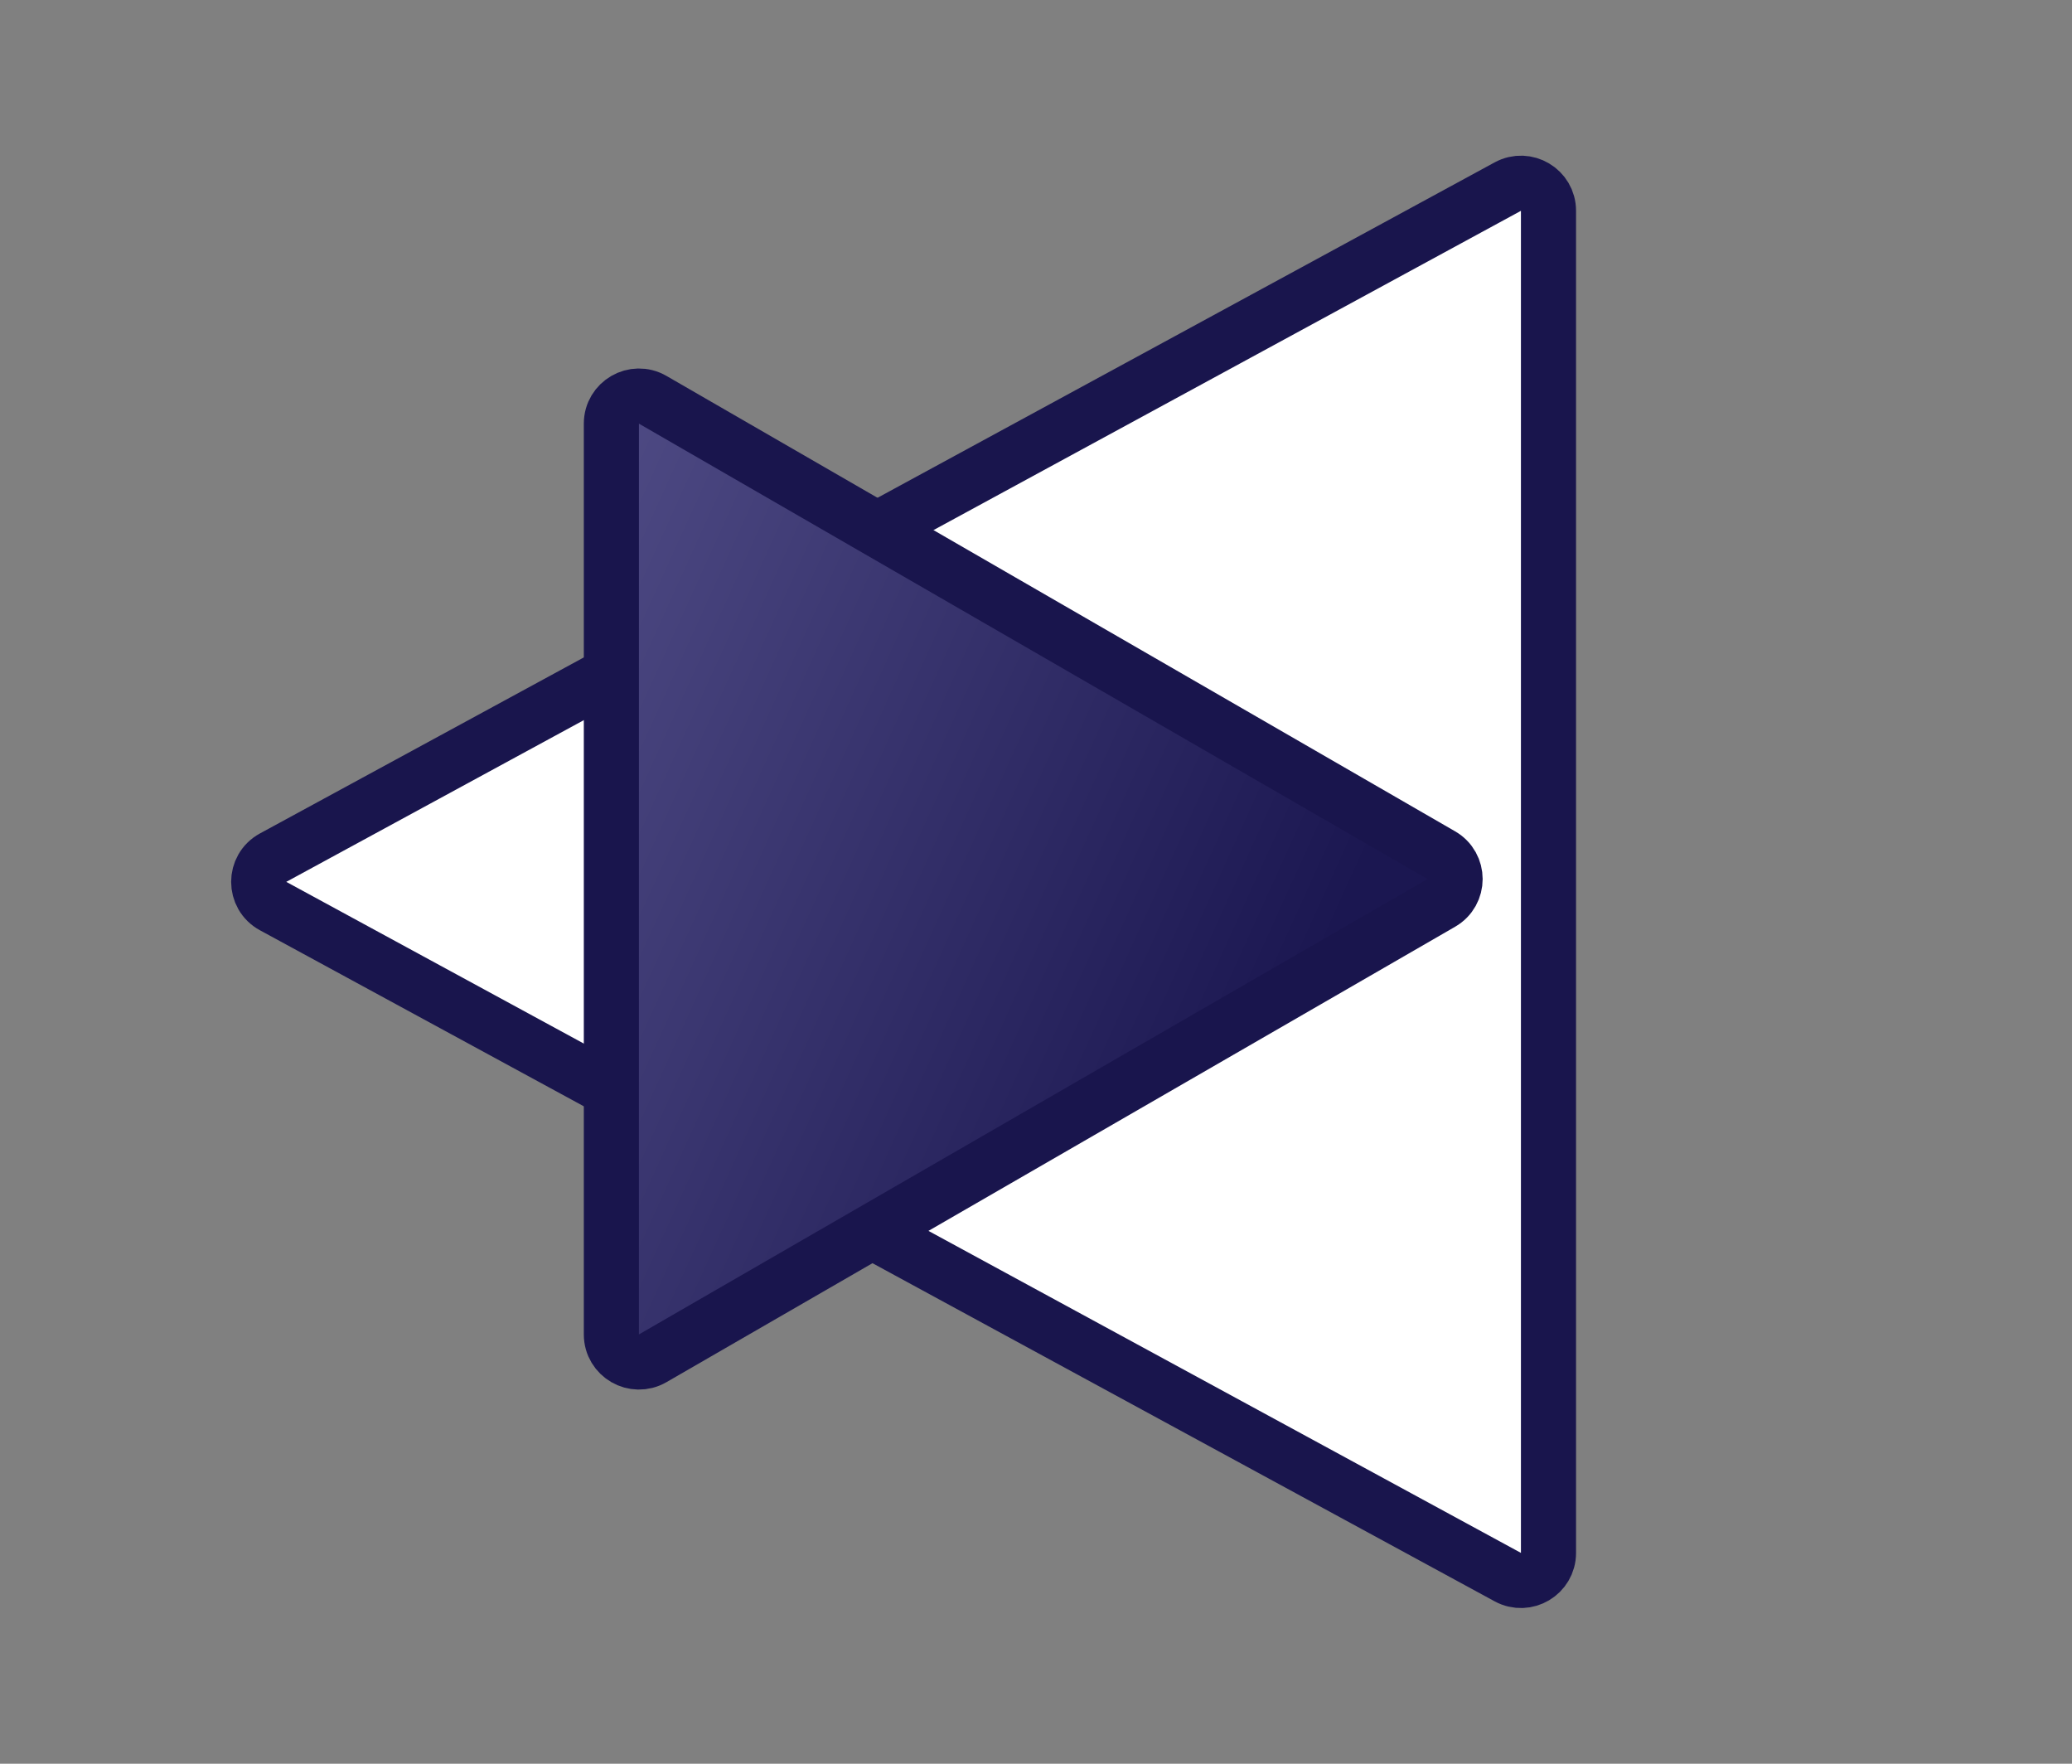
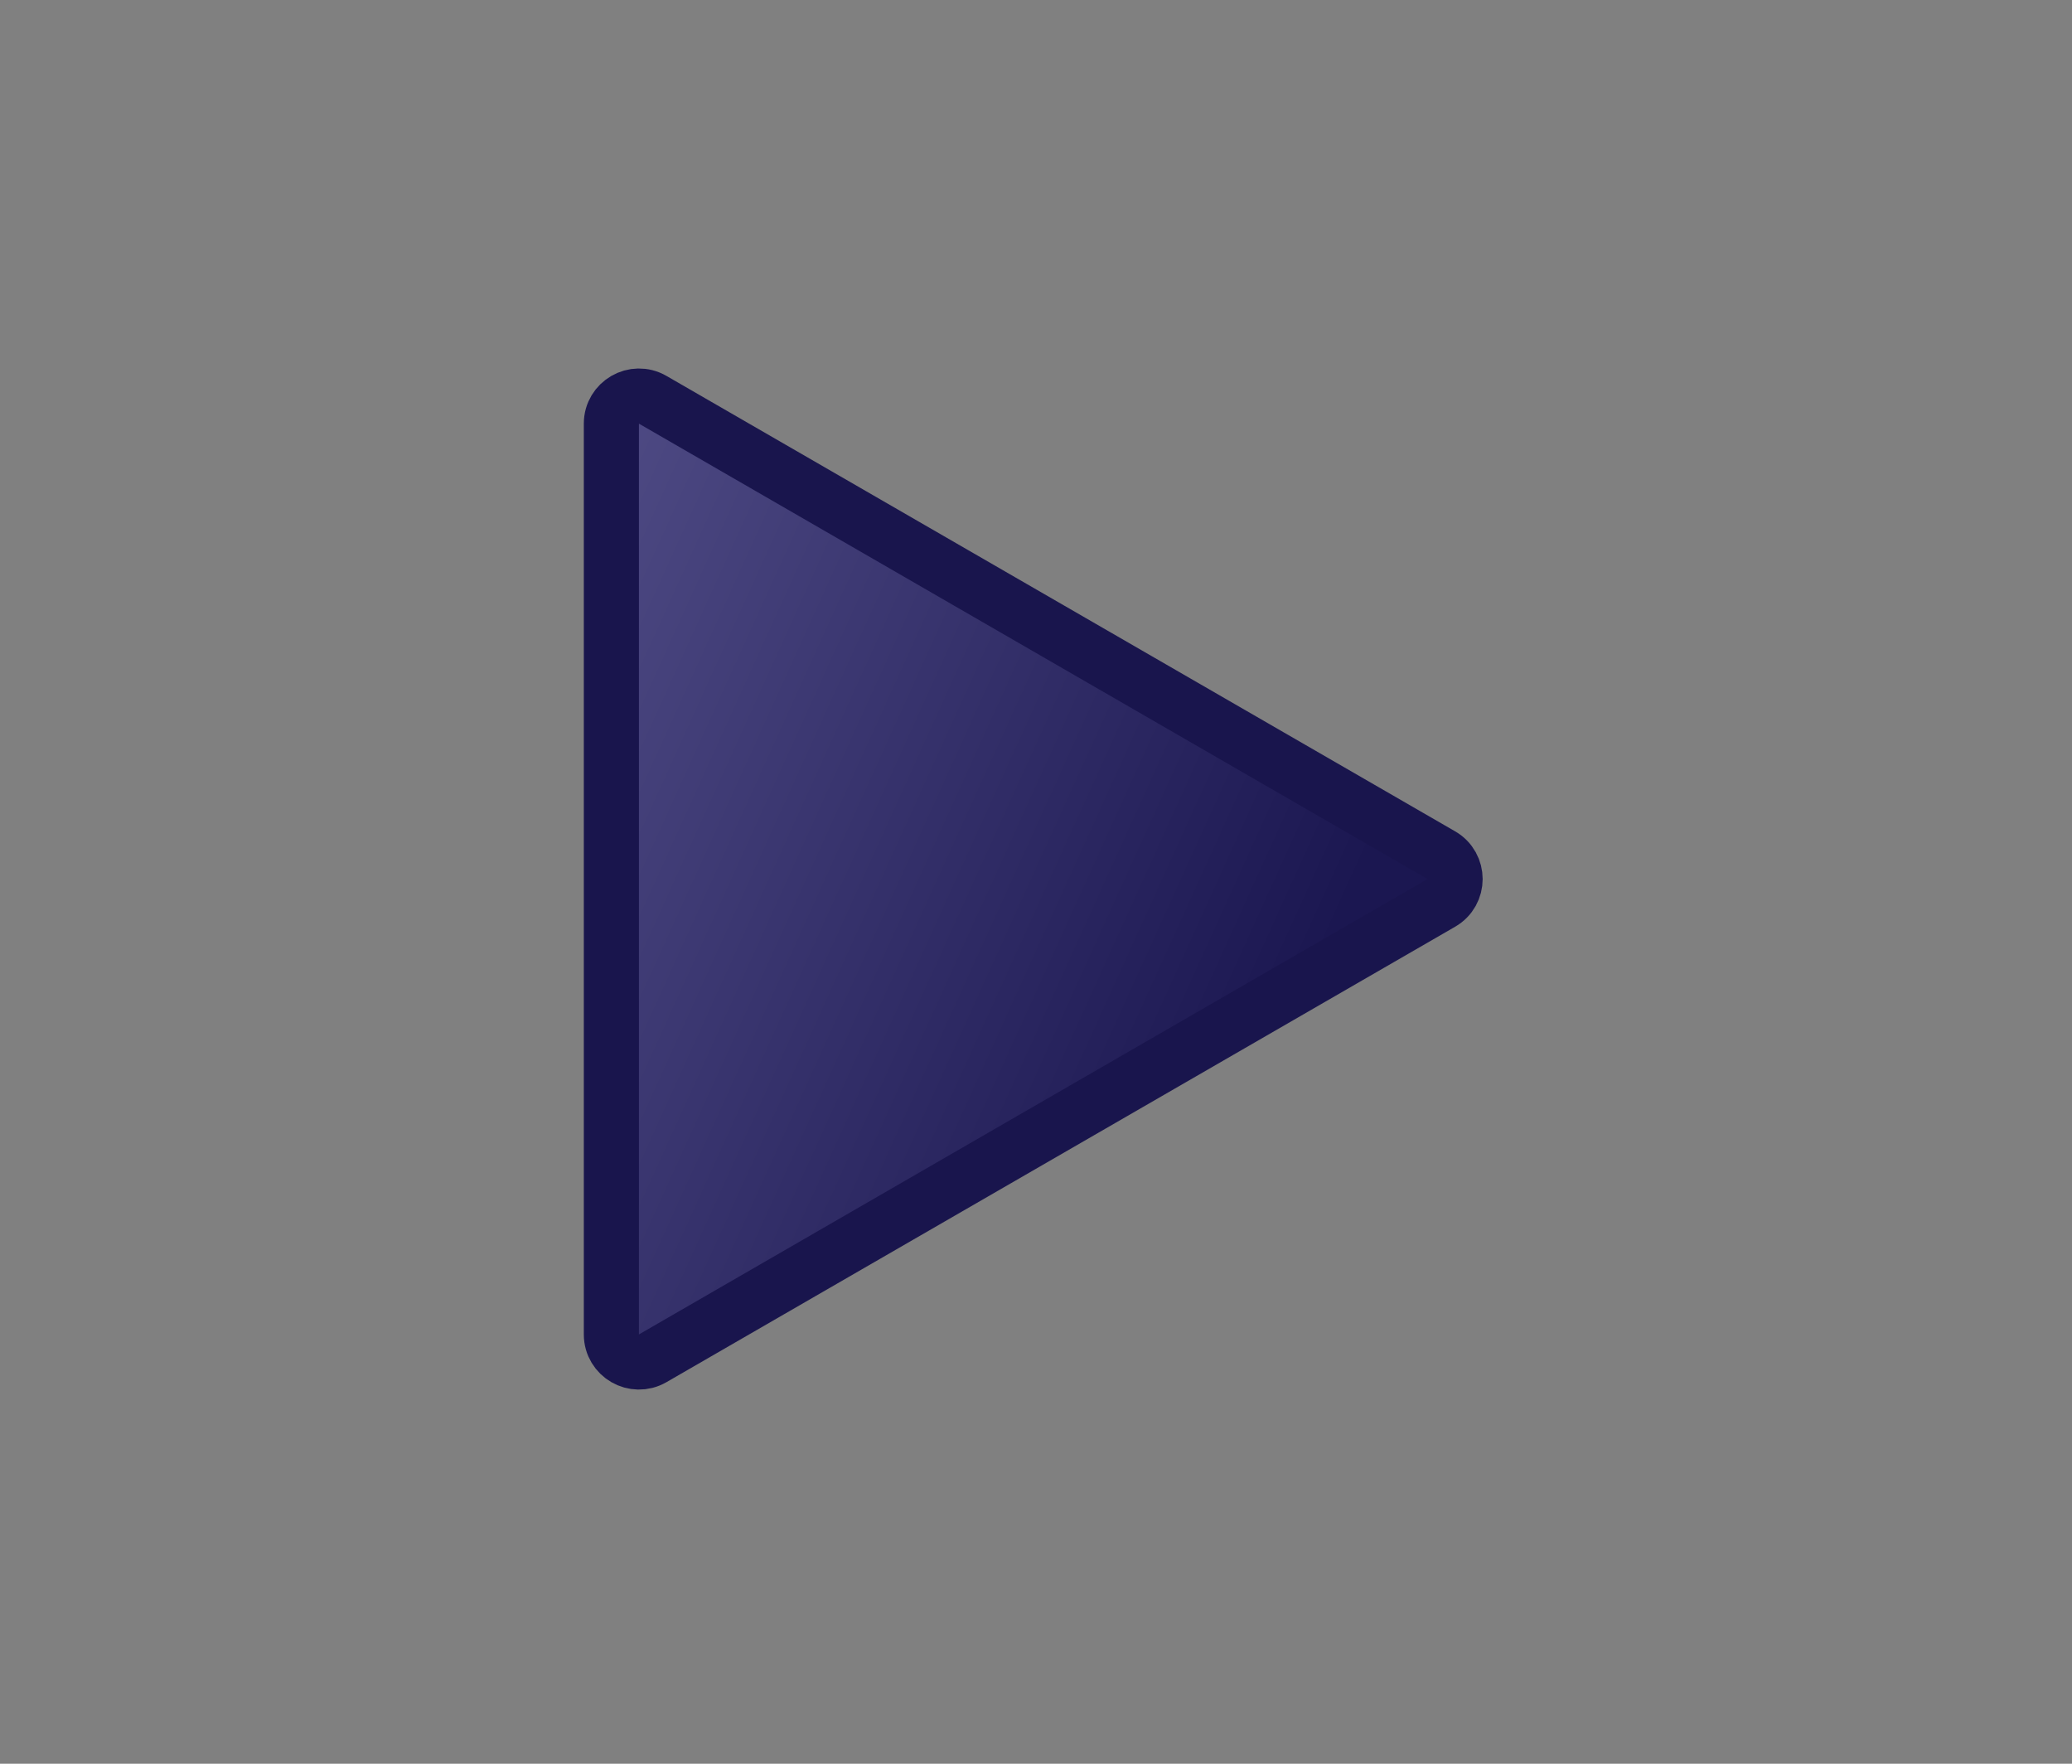
<svg xmlns="http://www.w3.org/2000/svg" width="47" height="40" viewBox="0 0 47 40" fill="none">
  <rect x="0" y="0" width="47" height="40" fill="#808080" stroke="none" />
-   <path d="M6.195 20.549C5.759 20.312 5.759 19.688 6.195 19.451L34.202 4.232C34.618 4.006 35.125 4.307 35.125 4.781L35.125 35.219C35.125 35.693 34.618 35.994 34.202 35.768L6.195 20.549Z" fill="white" stroke="#19154D" stroke-width="1.25" />
  <path d="M13.868 9.608C13.868 9.127 14.389 8.826 14.806 9.067L32.694 19.395C33.111 19.636 33.111 20.237 32.694 20.477L14.806 30.805C14.389 31.046 13.868 30.745 13.868 30.264L13.868 9.608Z" fill="url(#paint0_linear_203_2)" stroke="#19154D" stroke-width="1.25" />
  <defs>
    <linearGradient id="paint0_linear_203_2" x1="-23.775" y1="-23.655" x2="37.906" y2="4.338" gradientUnits="userSpaceOnUse">
      <stop stop-color="#CAC6FF" />
      <stop offset="1" stop-color="#1B1751" />
    </linearGradient>
  </defs>
</svg>